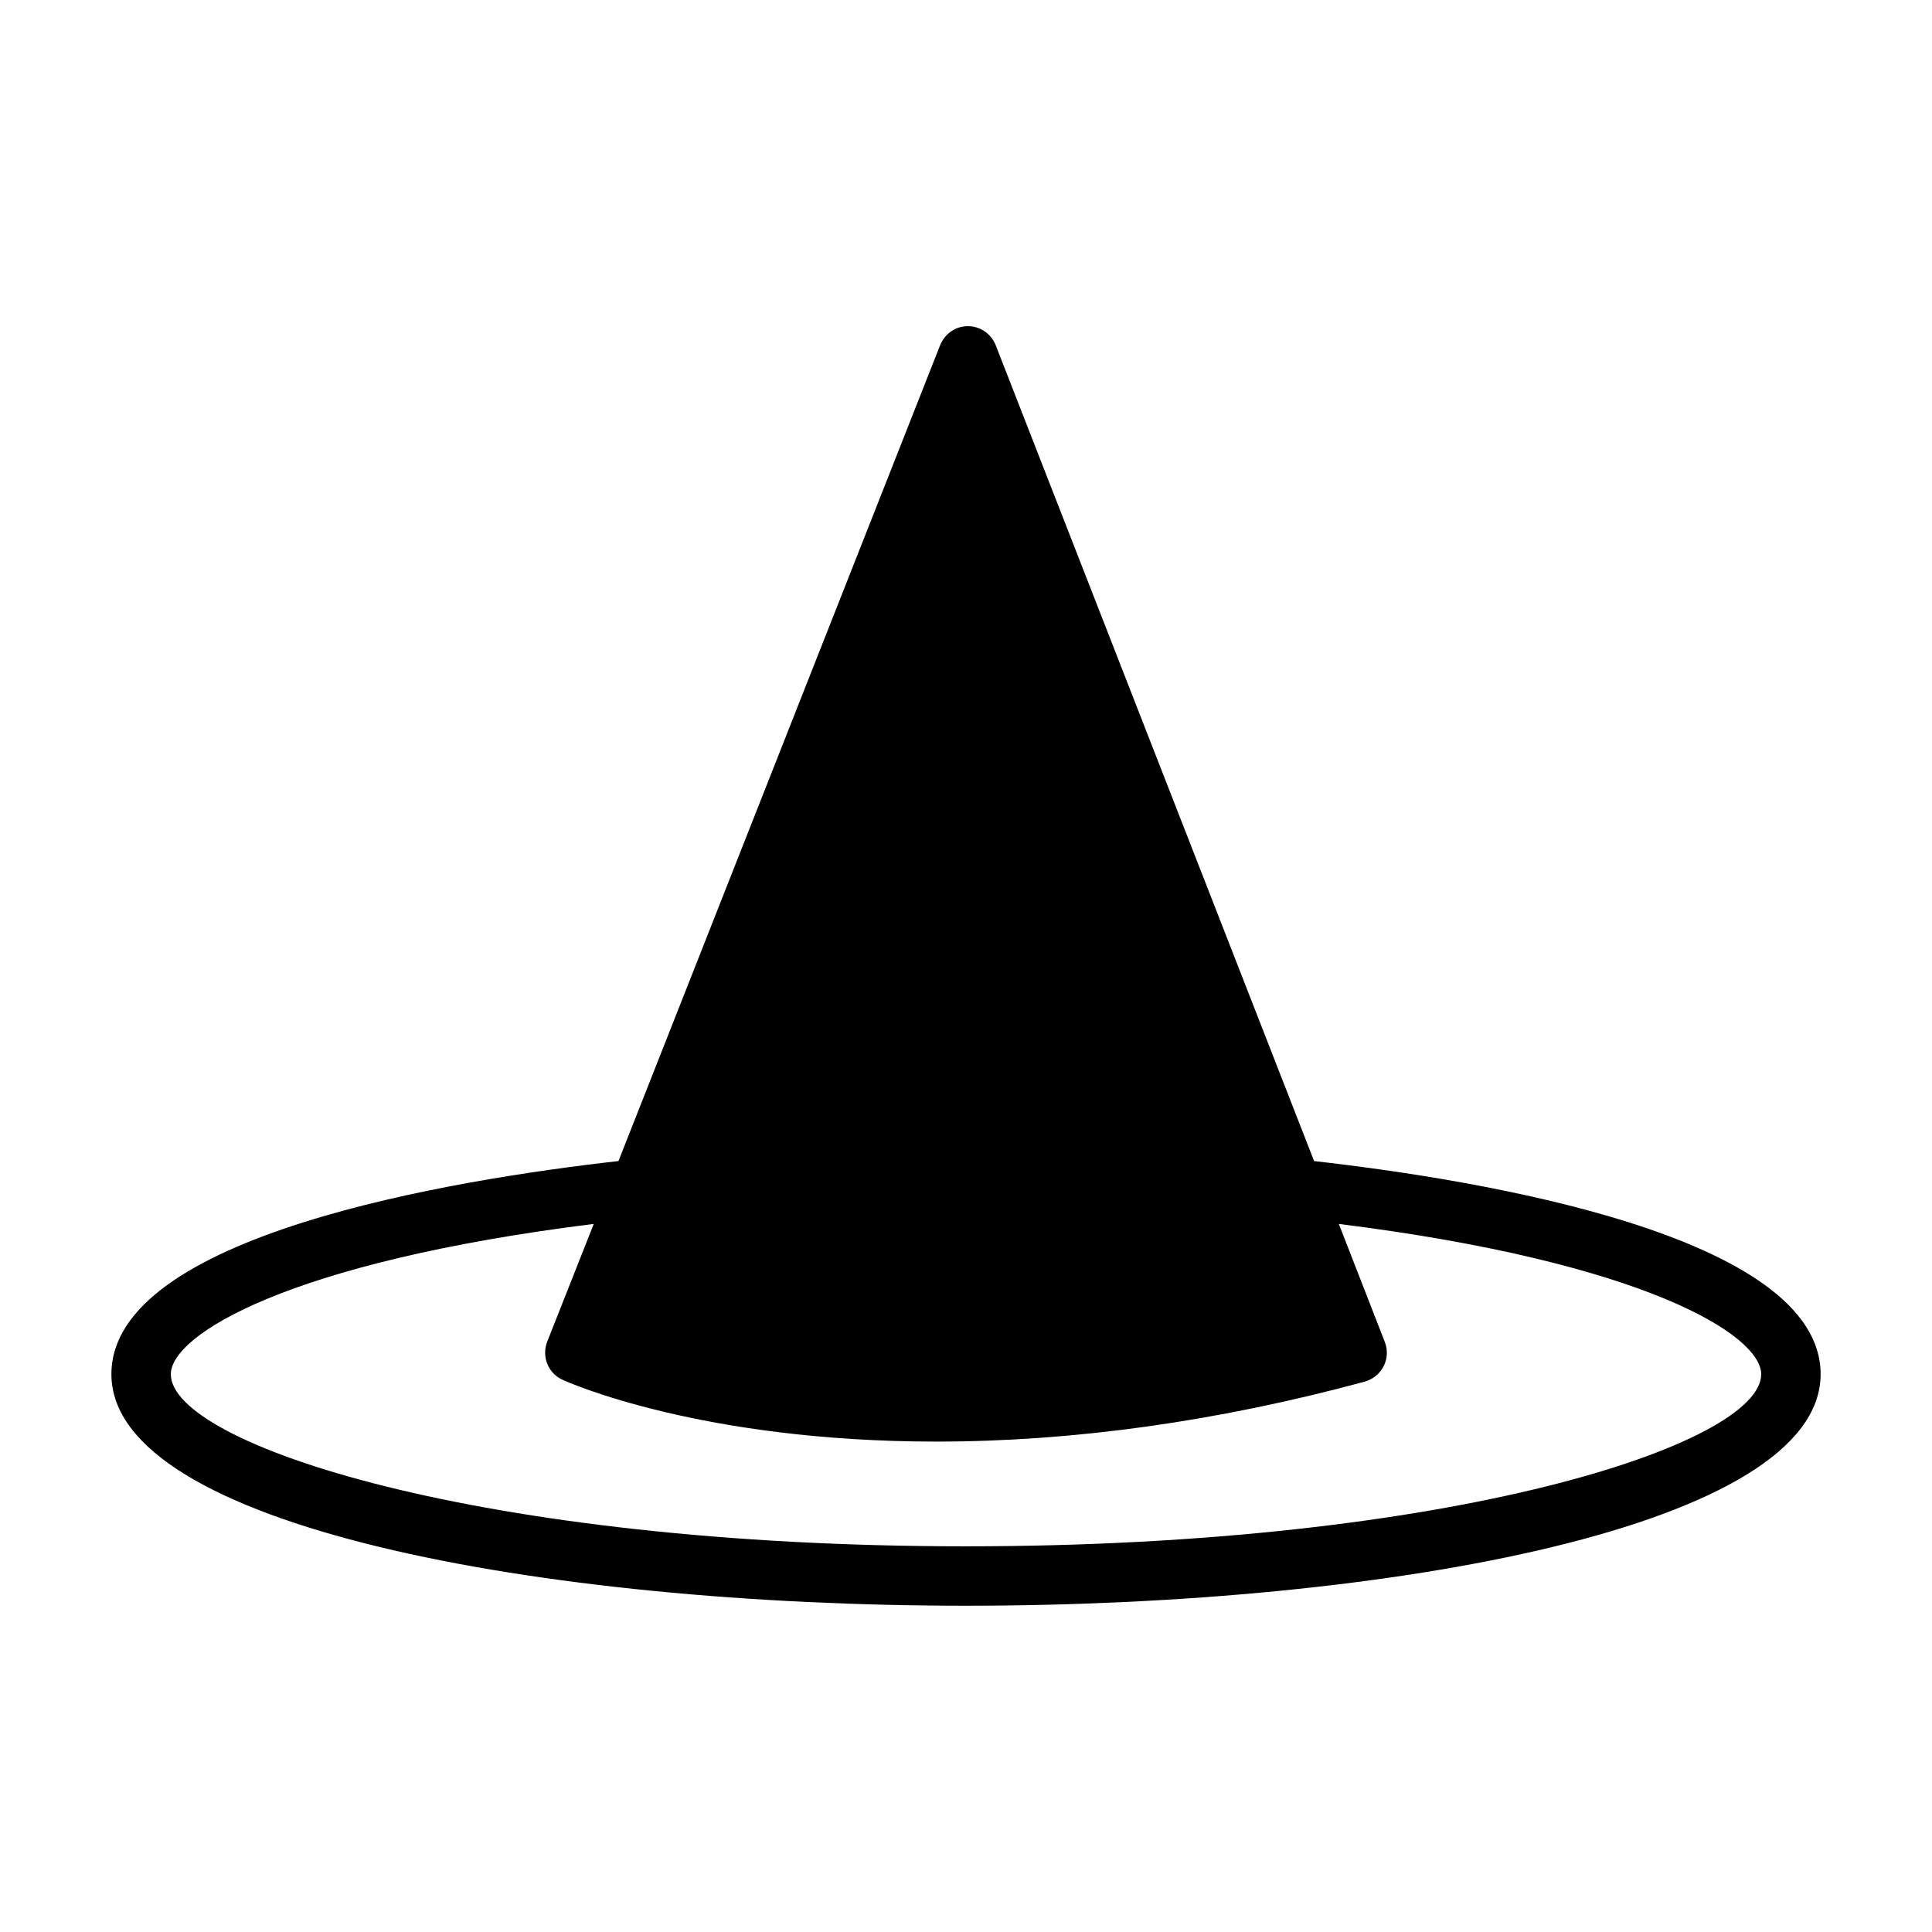
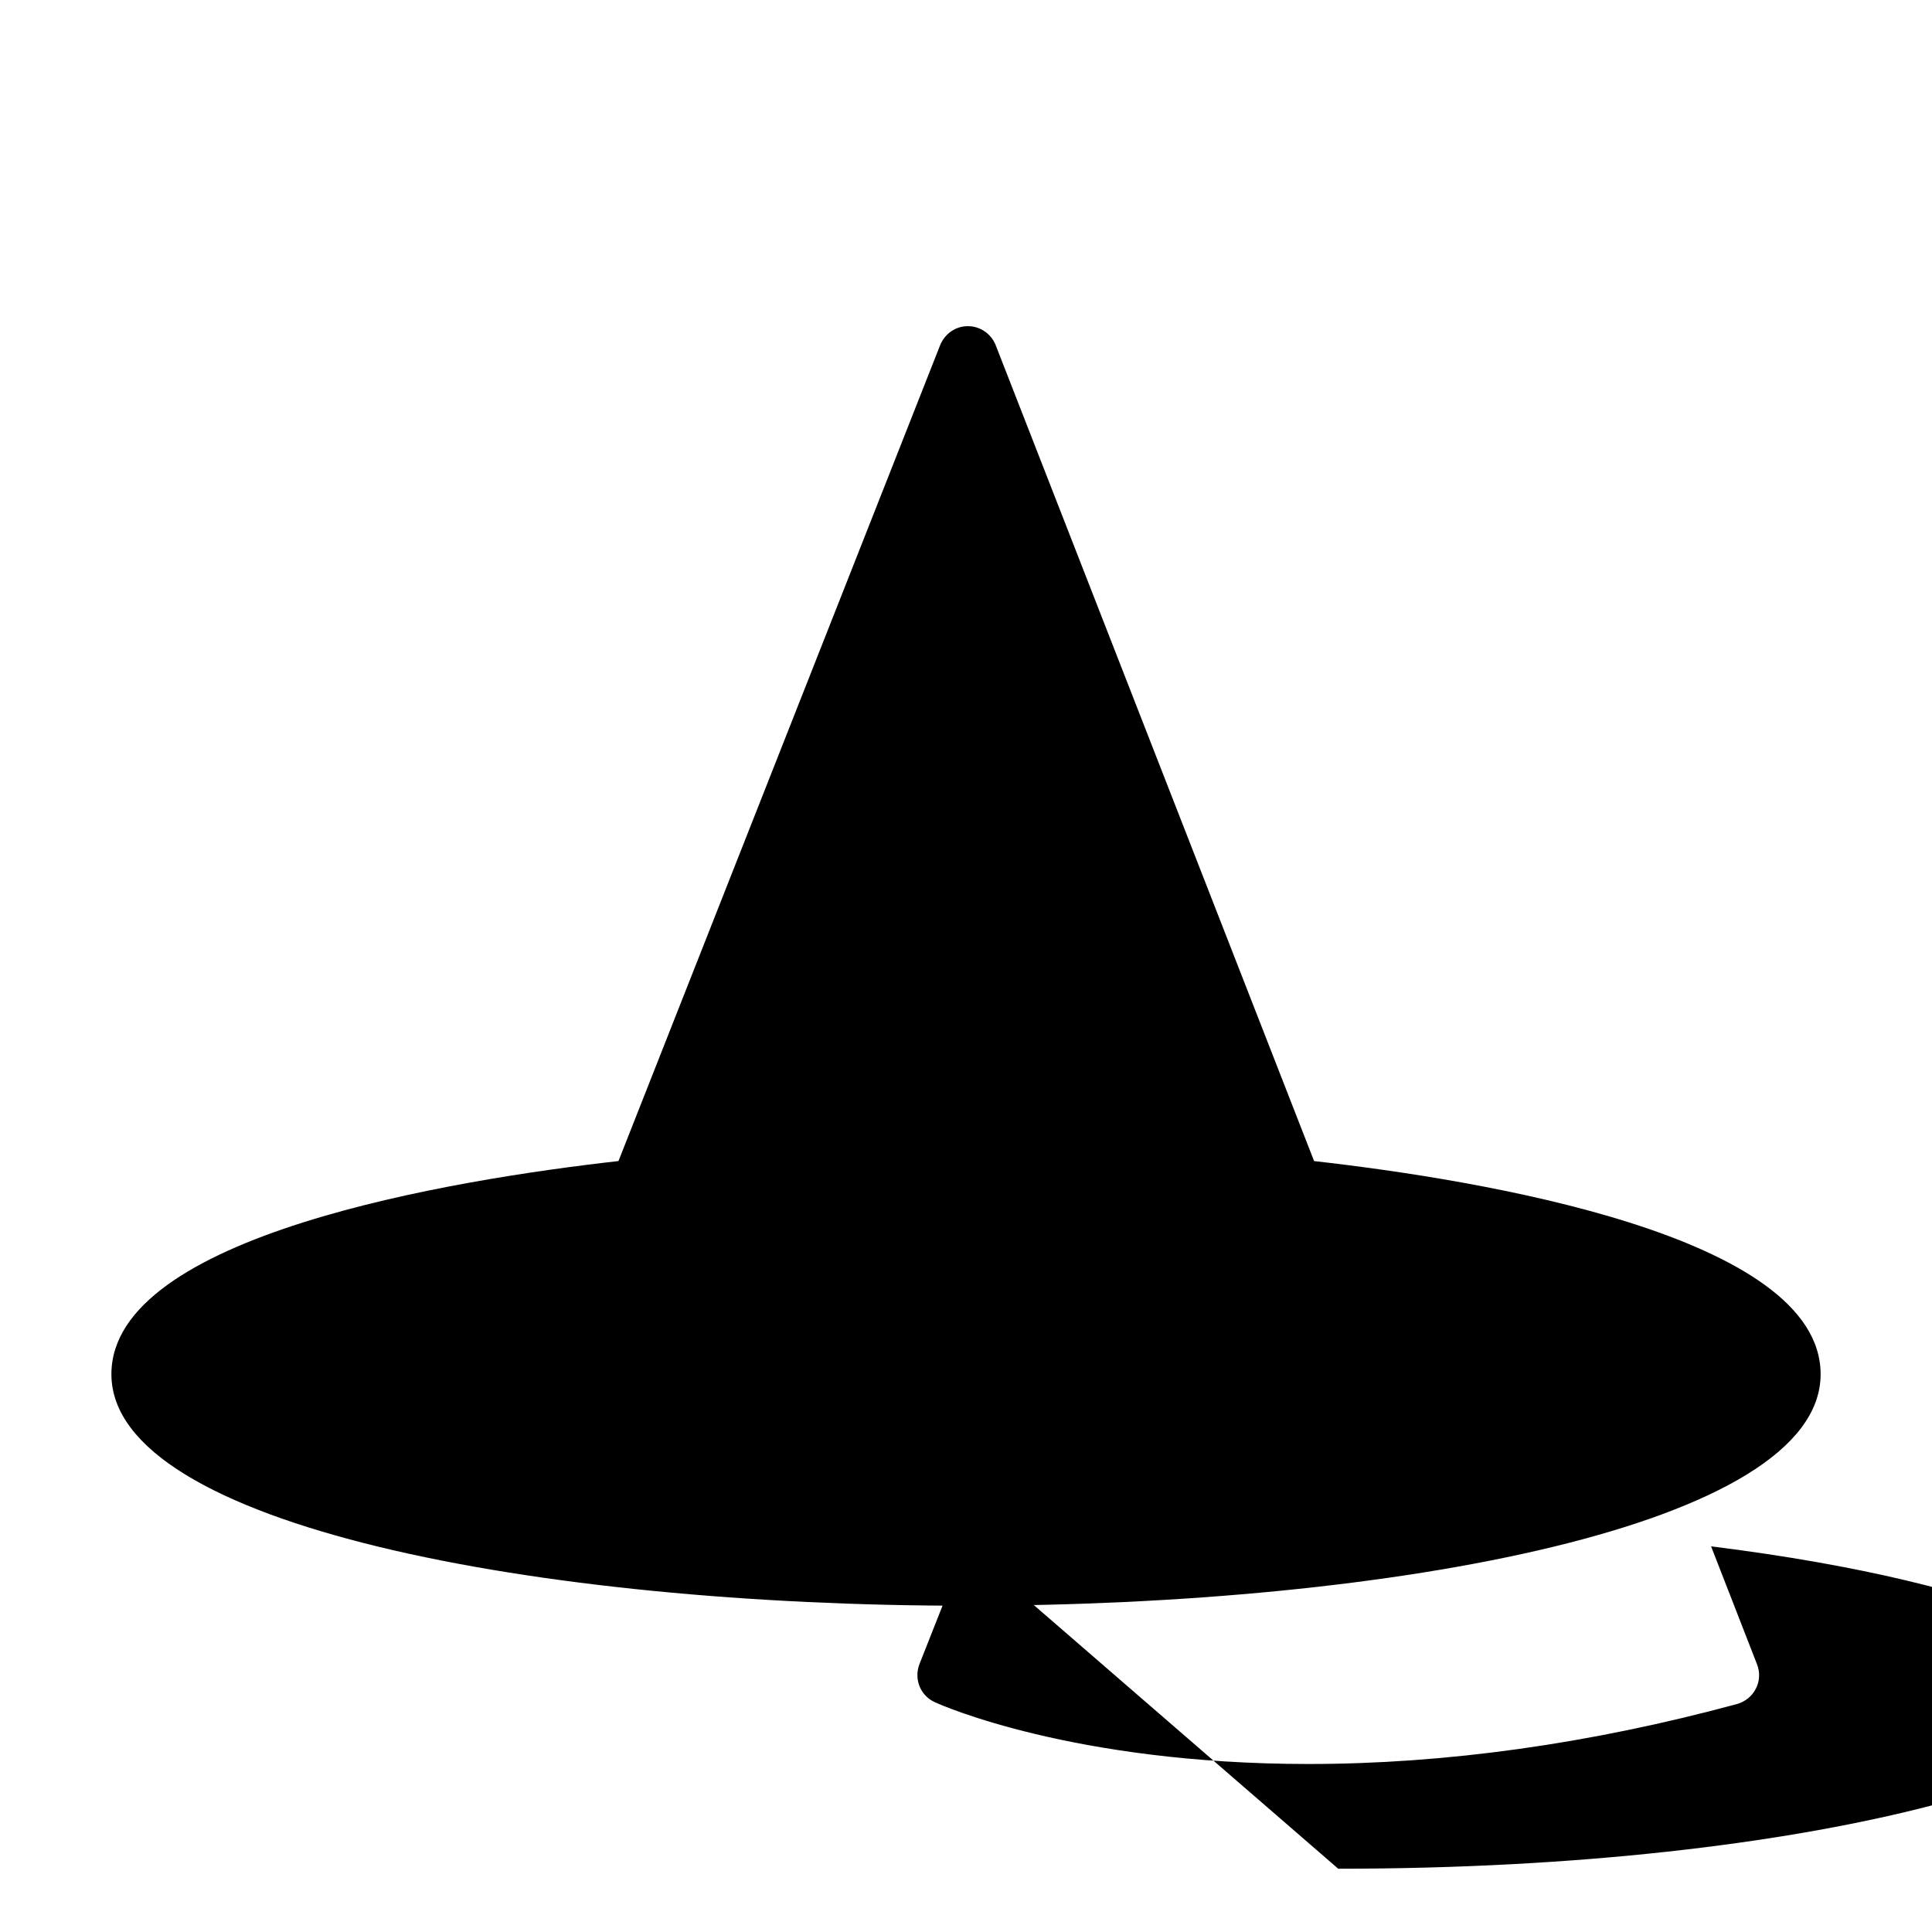
<svg xmlns="http://www.w3.org/2000/svg" fill="#000000" width="800px" height="800px" version="1.1" viewBox="144 144 512 512">
-   <path d="m492.25 451.7-84.379-216.22c-1.18-2.992-4.094-5.039-7.32-5.039h-0.086c-3.219 0-6.062 1.969-7.32 5.039l-85.242 216.21c-43.957 4.961-134.38 19.664-134.38 56.488 0 40.281 113.93 61.355 226.48 61.355 112.55 0 226.48-21.074 226.48-61.355-0.004-36.816-90.289-51.516-134.23-56.48zm-92.25 102.09c-128.64 0-210.73-27.016-210.73-45.609 0-10.344 30.789-29.684 112.08-39.832l-12.344 31.234c-1.496 3.938 0.227 8.344 4.094 10.078 1.496 0.707 36.684 16.375 99.031 16.375 36.367 0 74.625-5.352 113.59-15.902 2.133-0.629 3.938-2.047 4.961-4.094 1.031-1.969 1.109-4.328 0.316-6.375l-12.195-31.309c81.184 10.148 111.93 29.473 111.93 39.824-0.004 18.594-82.102 45.609-210.74 45.609z" />
+   <path d="m492.25 451.7-84.379-216.22c-1.18-2.992-4.094-5.039-7.32-5.039h-0.086c-3.219 0-6.062 1.969-7.32 5.039l-85.242 216.21c-43.957 4.961-134.38 19.664-134.38 56.488 0 40.281 113.93 61.355 226.48 61.355 112.55 0 226.48-21.074 226.48-61.355-0.004-36.816-90.289-51.516-134.23-56.48zm-92.25 102.09l-12.344 31.234c-1.496 3.938 0.227 8.344 4.094 10.078 1.496 0.707 36.684 16.375 99.031 16.375 36.367 0 74.625-5.352 113.59-15.902 2.133-0.629 3.938-2.047 4.961-4.094 1.031-1.969 1.109-4.328 0.316-6.375l-12.195-31.309c81.184 10.148 111.93 29.473 111.93 39.824-0.004 18.594-82.102 45.609-210.74 45.609z" />
</svg>